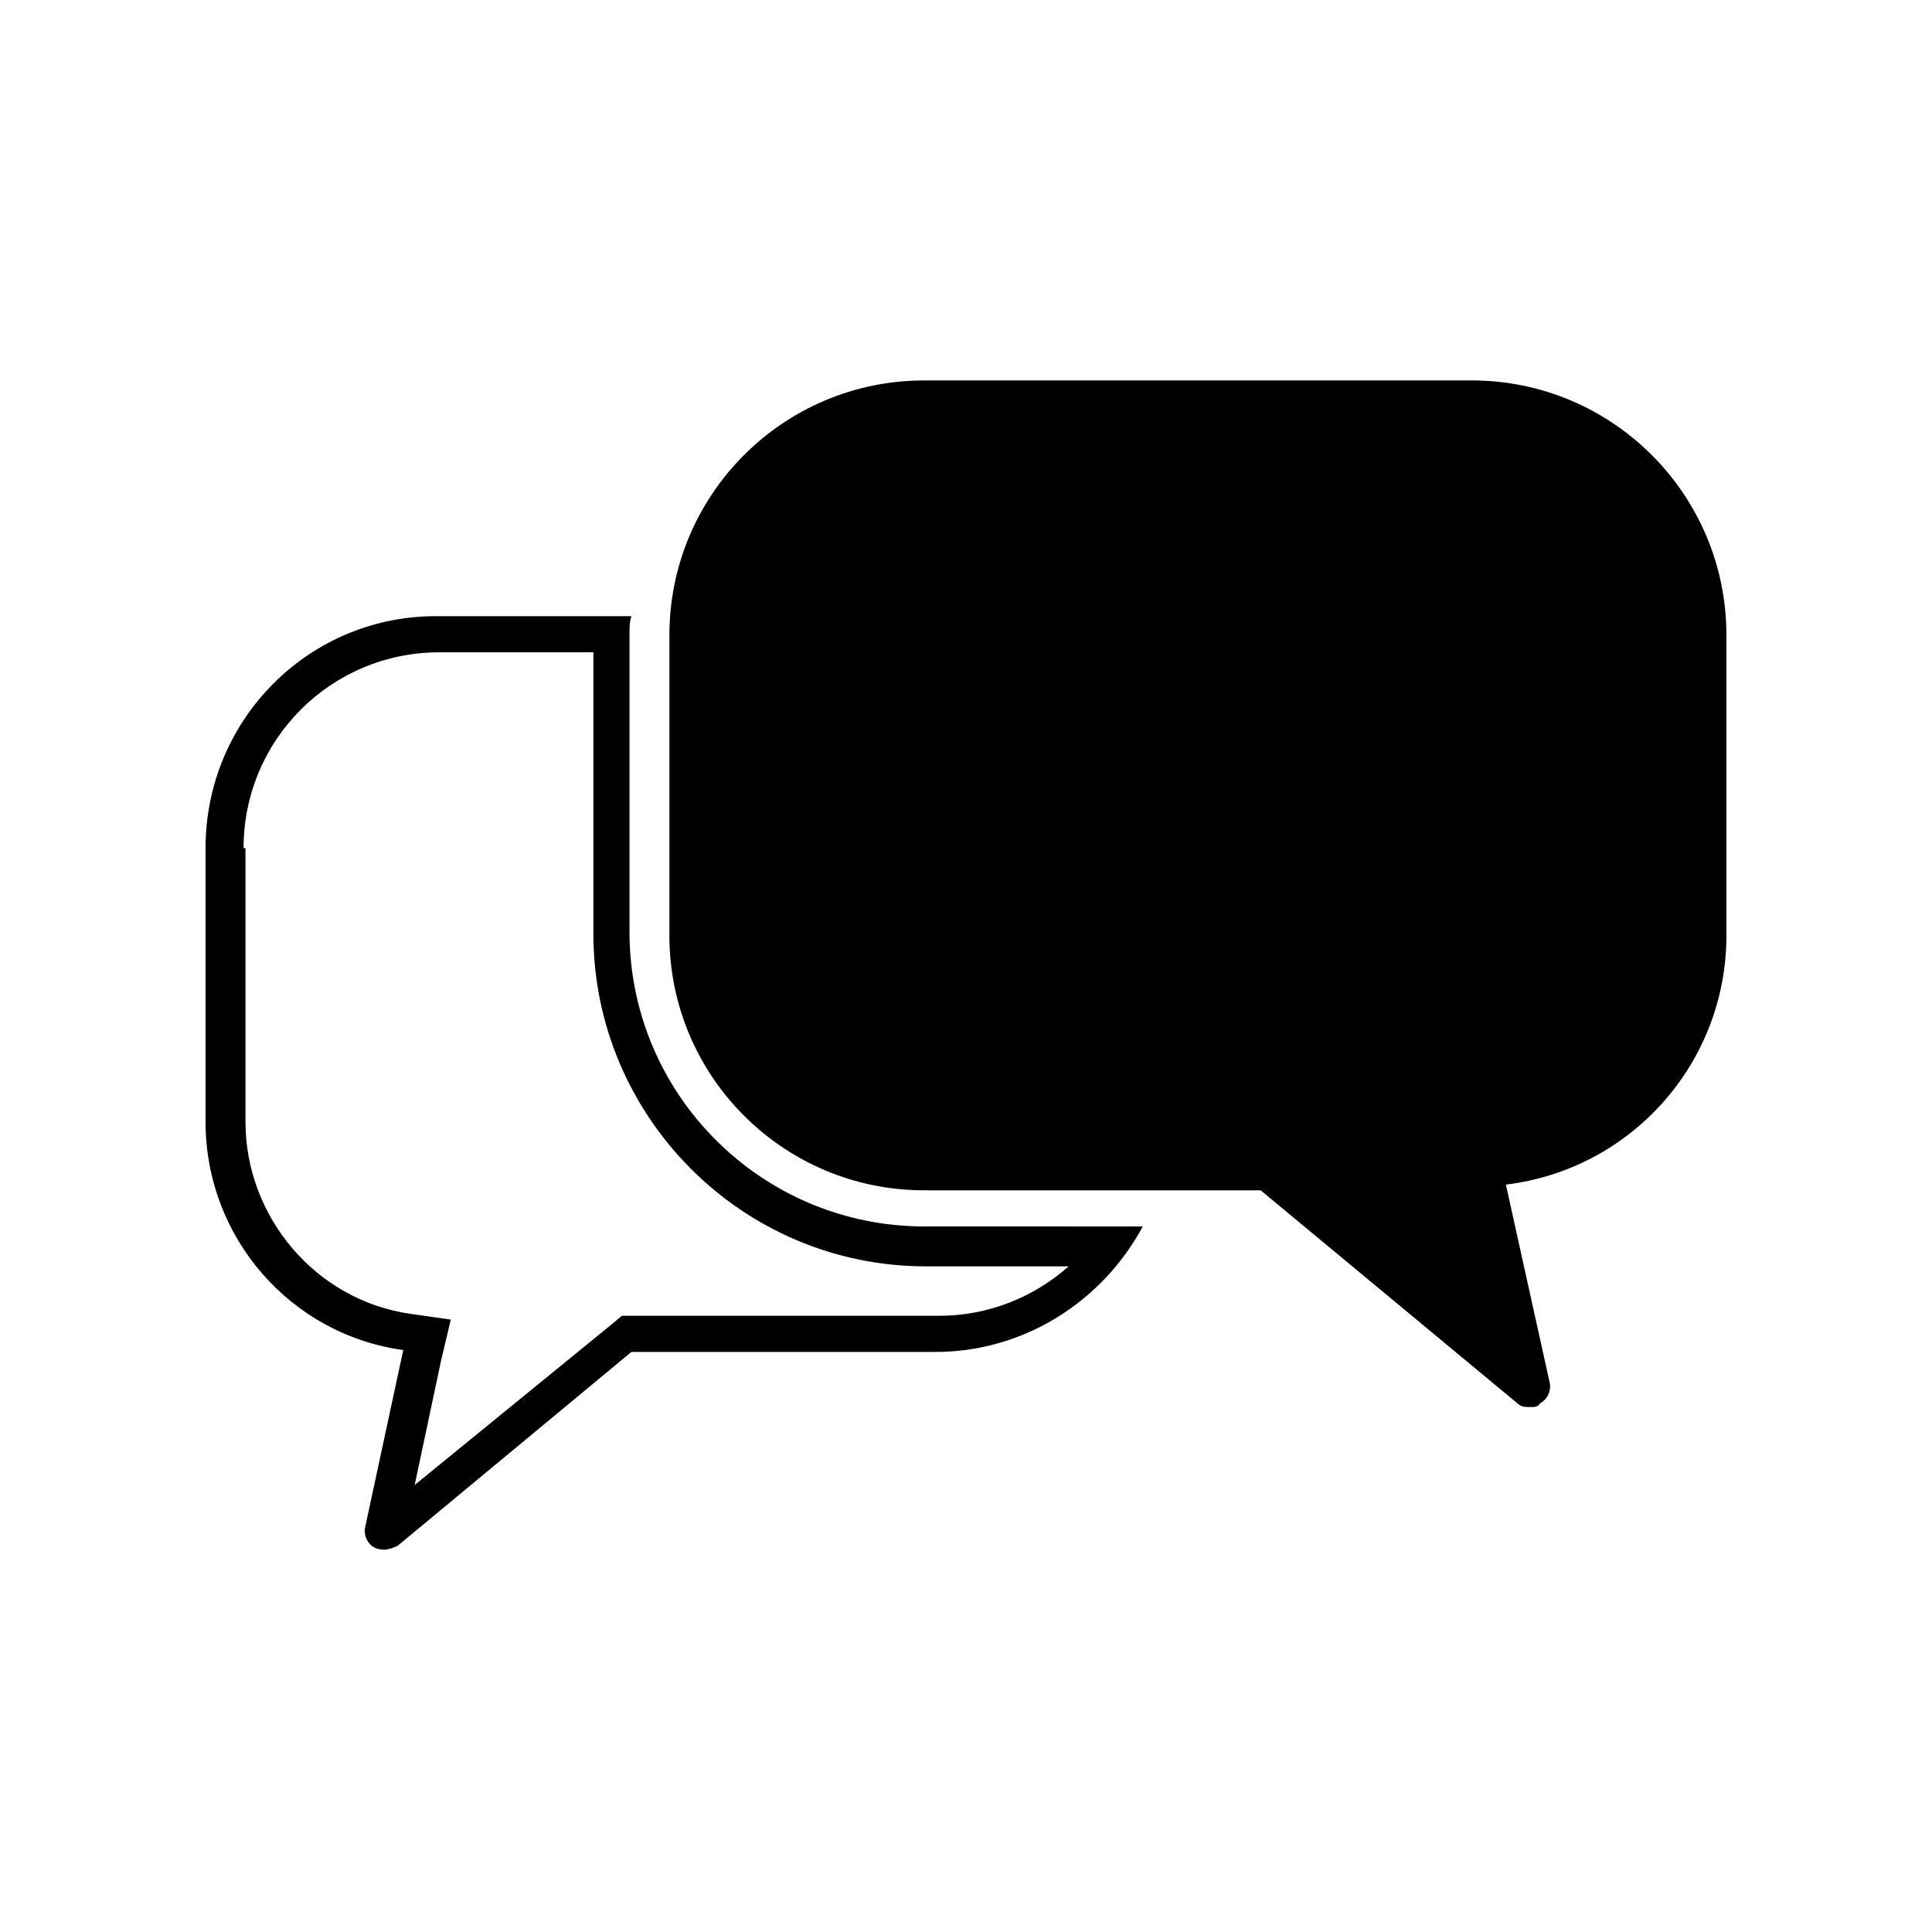
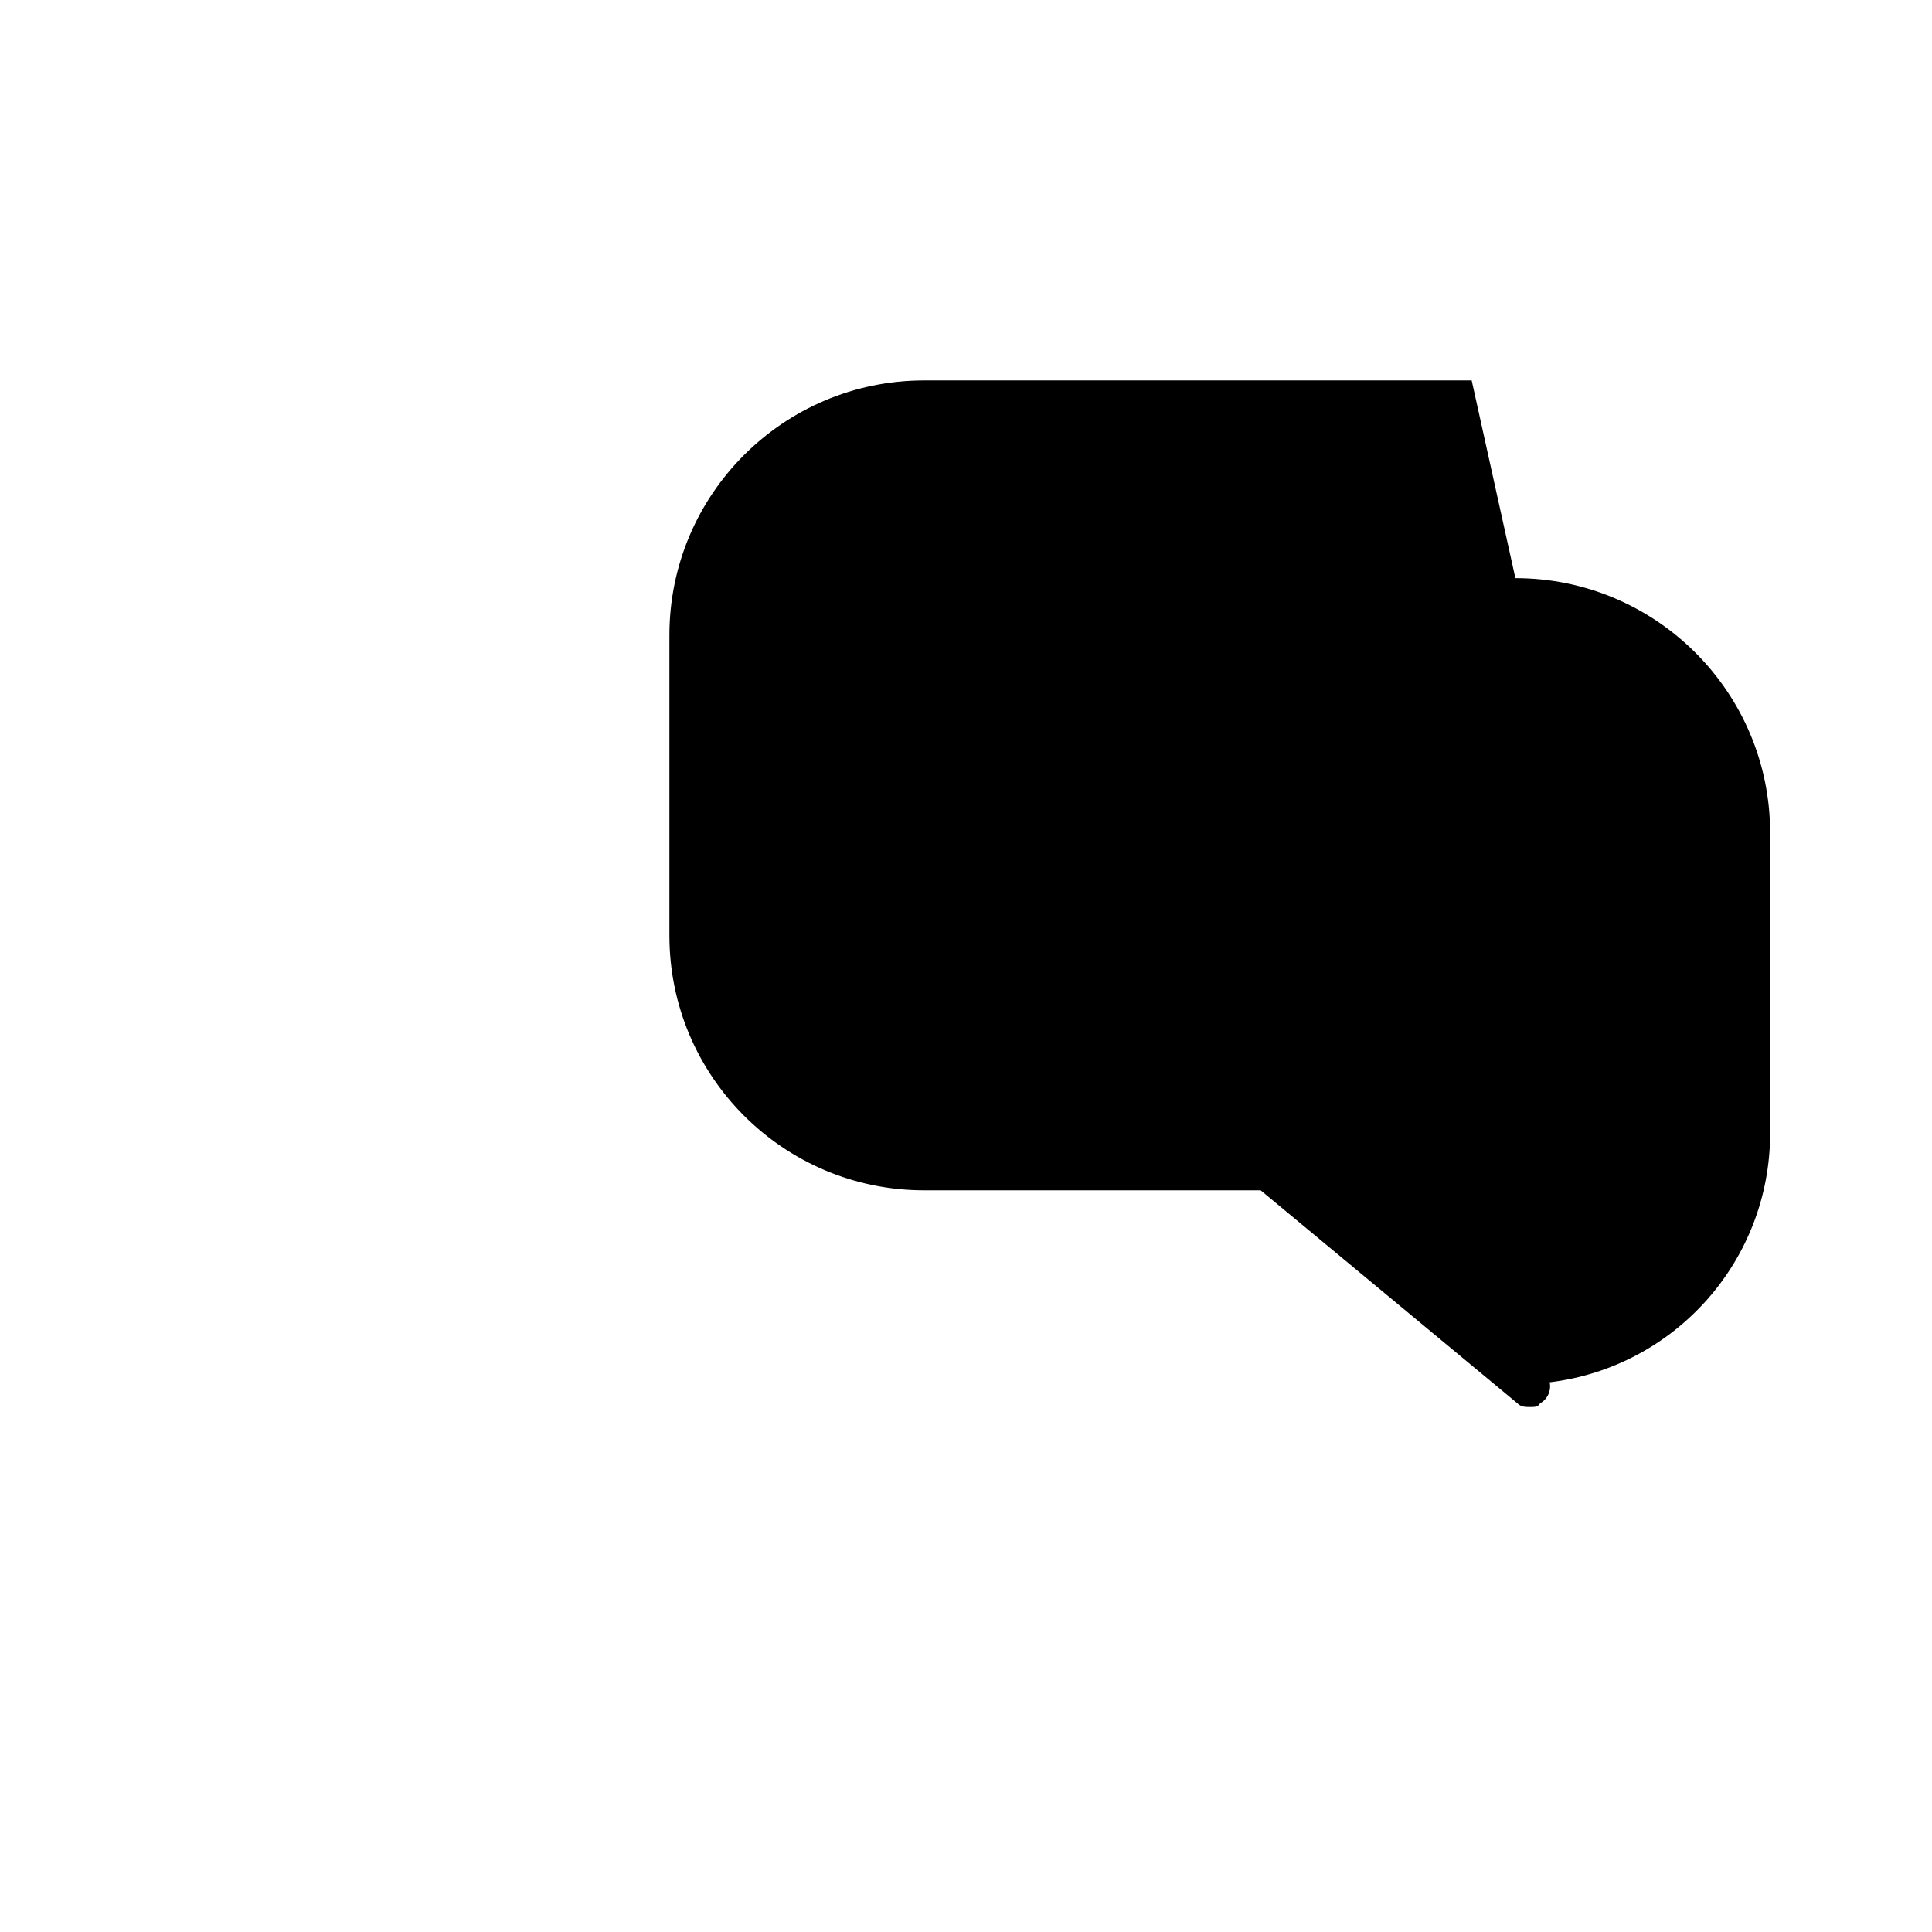
<svg xmlns="http://www.w3.org/2000/svg" fill="#000000" width="800px" height="800px" version="1.1" viewBox="144 144 512 512">
  <g>
-     <path d="m534.01 244.82h-145.1c-37.281 0-67.512 30.23-67.512 67.512v79.602c0 37.281 30.23 67.512 67.512 67.512h89.176l68.012 56.426c1.008 1.008 2.016 1.008 3.527 1.008 1.008 0 2.016 0 2.519-1.008 2.016-1.008 3.023-3.527 2.519-5.543l-11.586-52.395c33.25-4.031 58.441-32.246 58.441-66v-79.602c0-37.281-30.23-67.512-67.512-67.512z" />
-     <path d="m250.87 501.77-10.078 46.855c-0.504 2.016 0.504 4.535 2.519 5.543 1.008 0.504 2.016 0.504 2.519 0.504 1.008 0 2.519-0.504 3.527-1.008l61.969-51.387h80.609c23.68 0 44.336-13.602 54.914-33.25l-57.938-0.008c-42.824 0-78.09-34.762-78.09-78.09v-78.594c0-2.016 0-3.527 0.504-5.039h-50.887c-34.258-0.504-61.965 27.207-61.965 61.465v72.547c0 30.734 22.668 56.43 52.395 60.461zm-42.32-133.01c0-28.719 23.176-51.891 51.891-51.891h40.809v74.562c0 48.367 39.297 88.168 88.168 88.168h37.785c-9.07 8.062-21.16 13.098-34.258 13.098h-84.137l-3.023 2.519-51.891 42.32 7.055-33.25 2.519-10.578-10.578-1.512c-25.191-3.527-43.832-25.695-43.832-50.883l-0.004-72.555z" />
+     <path d="m534.01 244.82h-145.1c-37.281 0-67.512 30.23-67.512 67.512v79.602c0 37.281 30.23 67.512 67.512 67.512h89.176l68.012 56.426c1.008 1.008 2.016 1.008 3.527 1.008 1.008 0 2.016 0 2.519-1.008 2.016-1.008 3.023-3.527 2.519-5.543c33.25-4.031 58.441-32.246 58.441-66v-79.602c0-37.281-30.23-67.512-67.512-67.512z" />
  </g>
</svg>